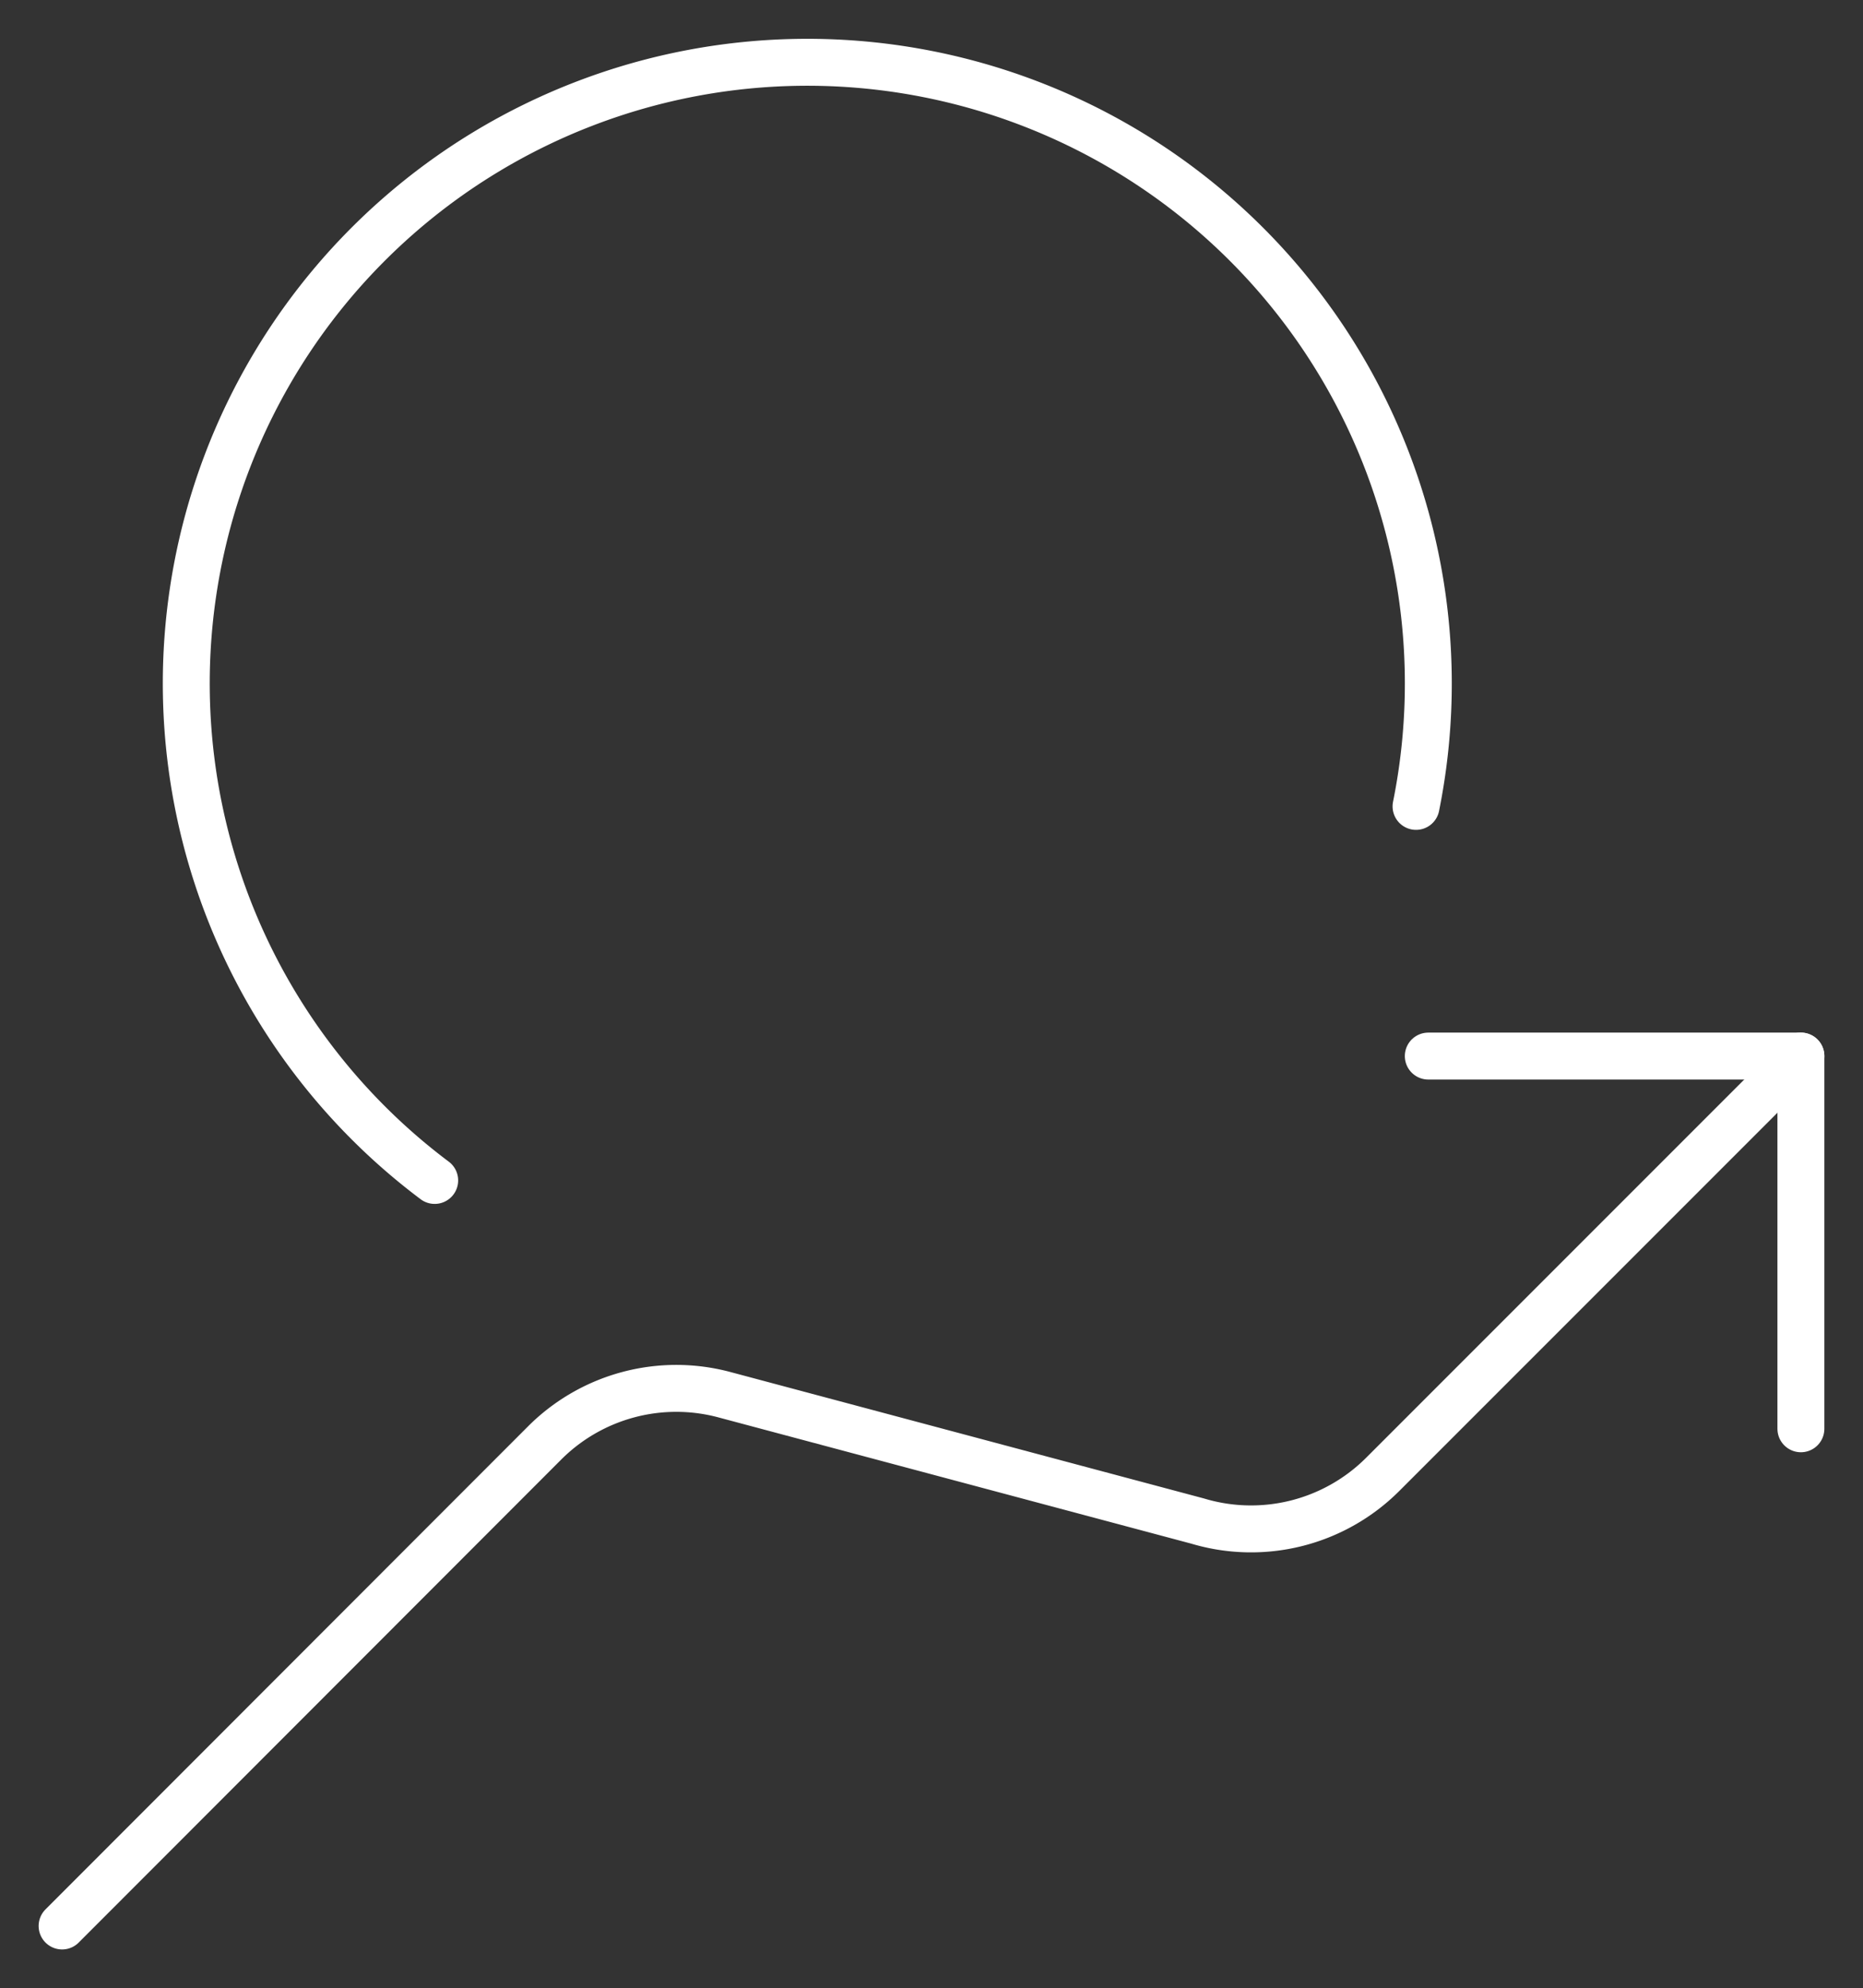
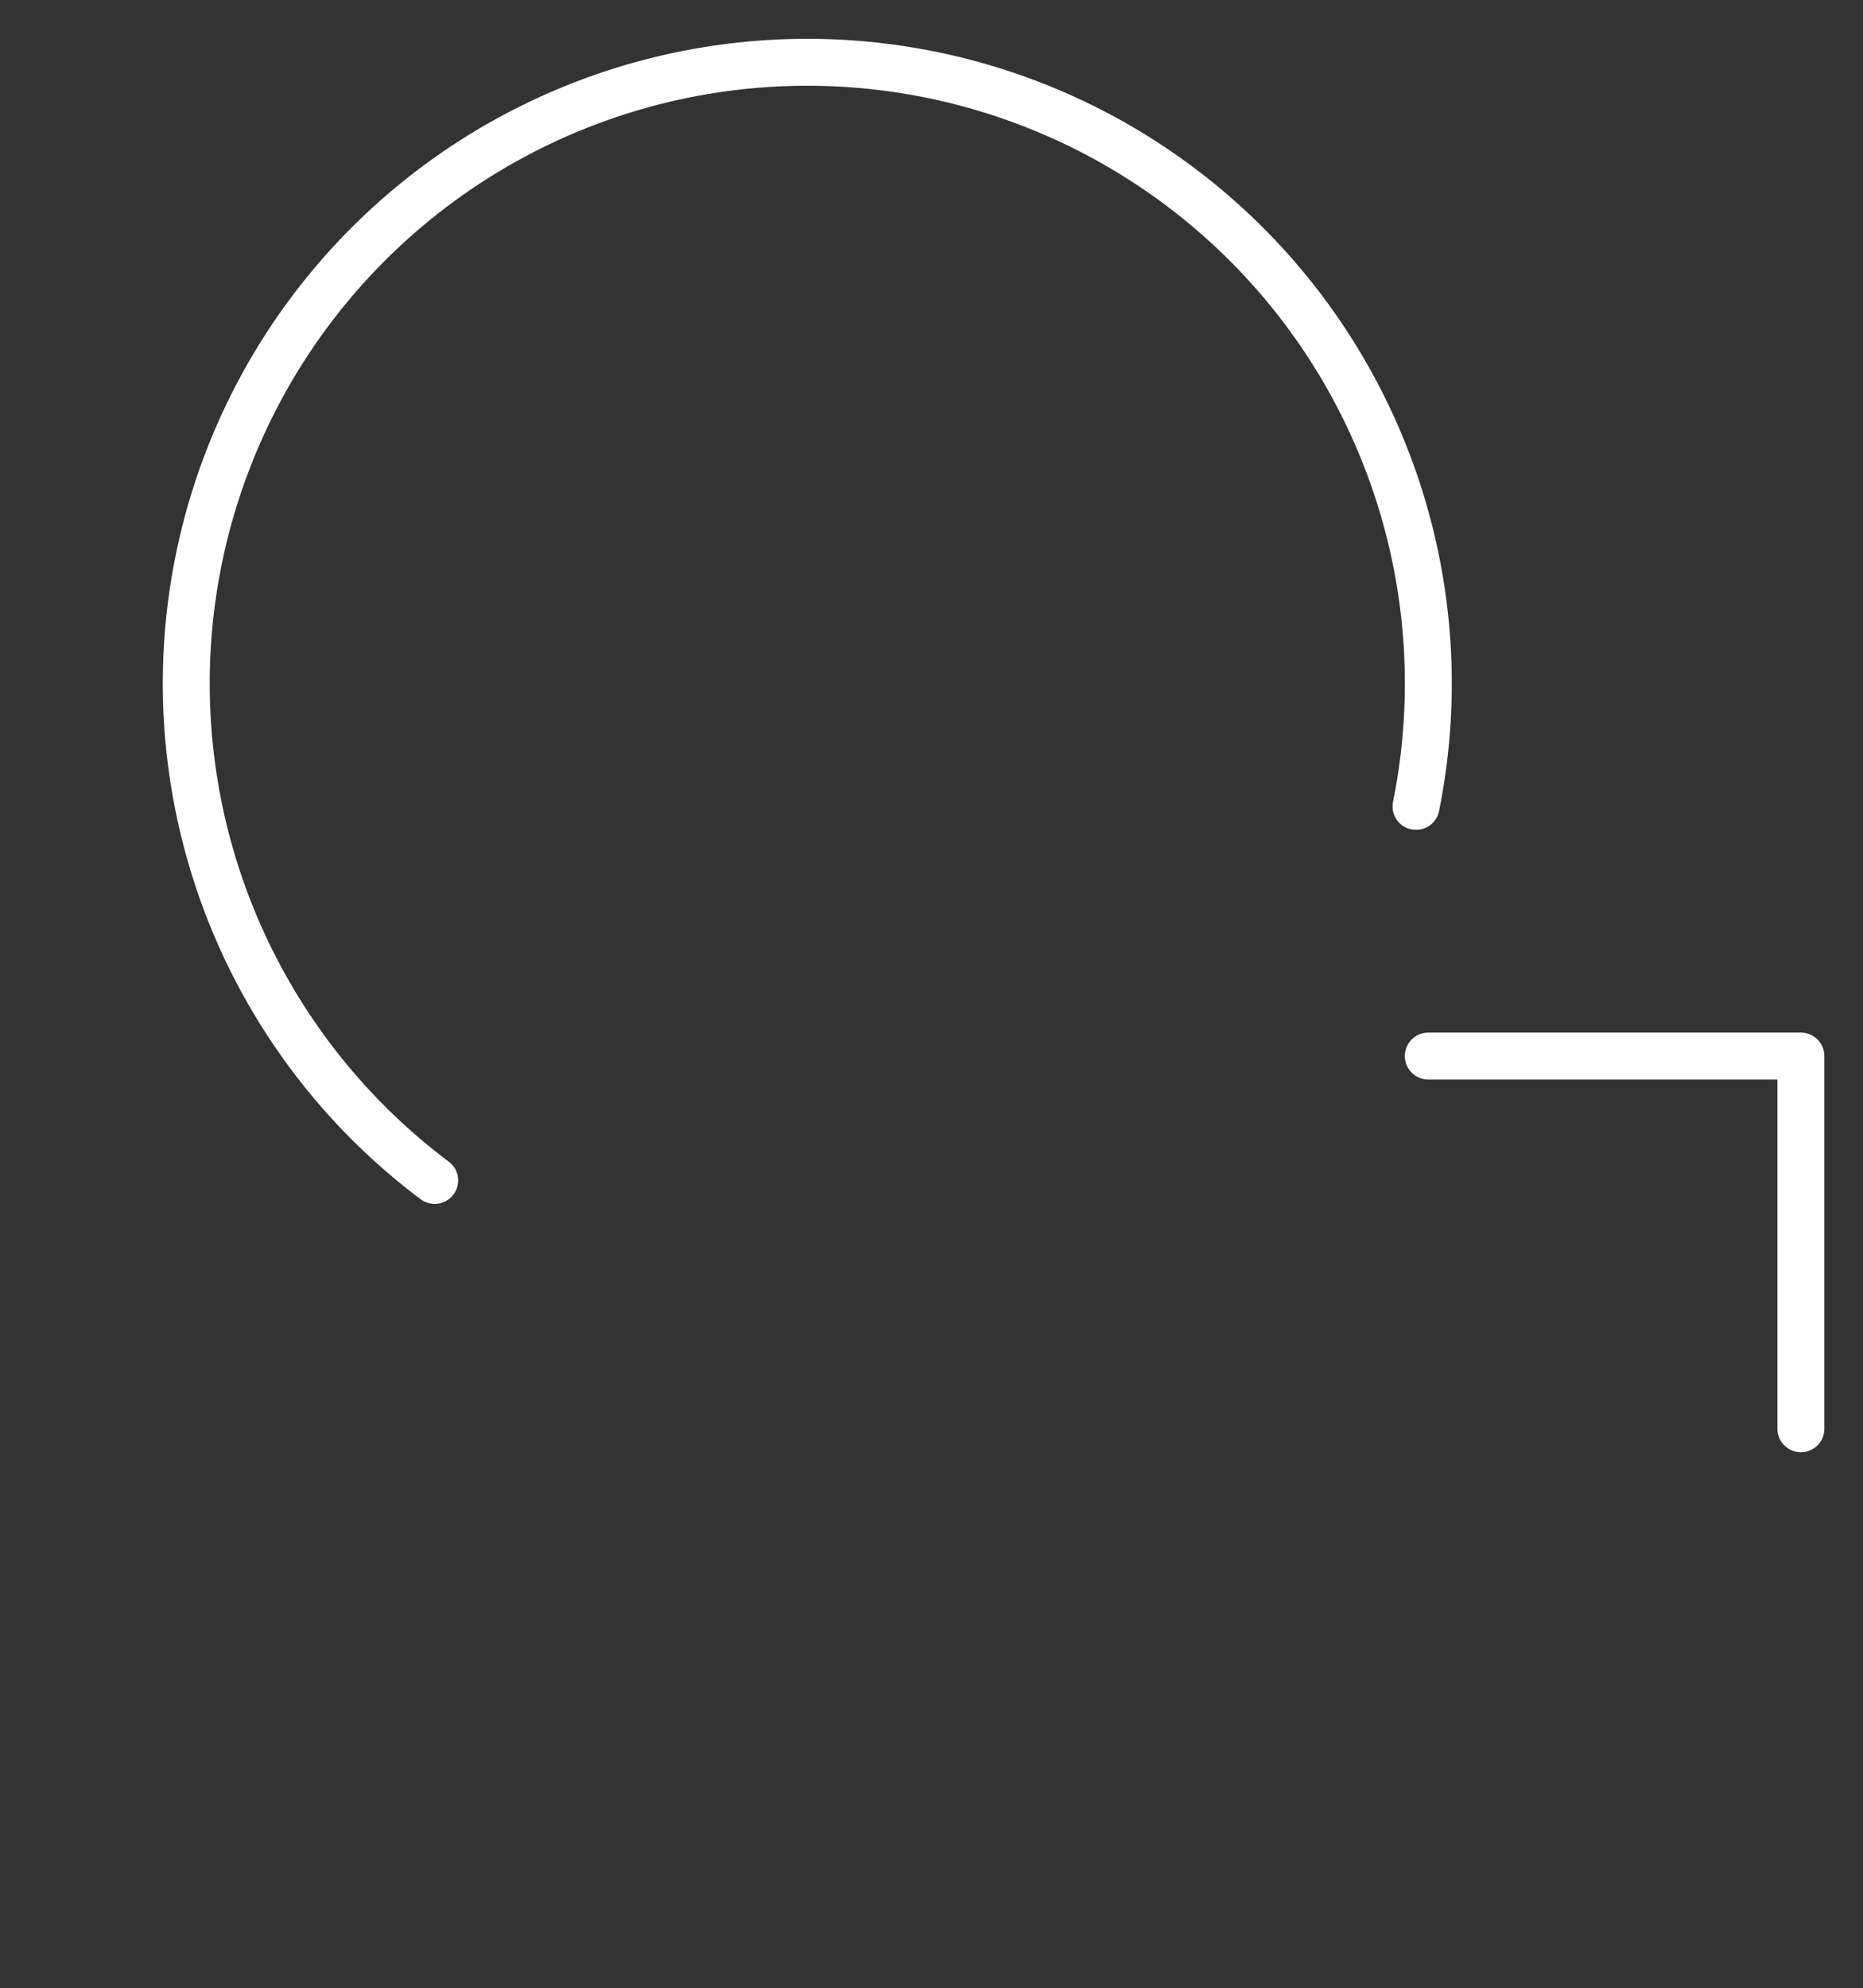
<svg xmlns="http://www.w3.org/2000/svg" width="79.404" height="84.711" viewBox="0 0 79.404 84.711">
  <rect x="0" y="0" width="79.404" height="84.711" fill="#333333" stroke="none" />
  <defs>
    <clipPath id="clip-path">
      <rect id="Rechteck_231" data-name="Rechteck 231" width="79.404" height="84.711" fill="none" stroke="#fff" stroke-width="2" />
    </clipPath>
  </defs>
  <g id="Gruppe_1196" data-name="Gruppe 1196" transform="translate(0 0)">
    <g id="Gruppe_1195" data-name="Gruppe 1195" transform="translate(0 0)" clip-path="url(#clip-path)">
      <path id="Pfad_926" data-name="Pfad 926" d="M33.131,28.632V12.751H17.25" transform="translate(43.626 32.248)" fill="none" stroke="#fff" stroke-linecap="round" stroke-linejoin="round" stroke-width="2" />
-       <path id="Pfad_927" data-name="Pfad 927" d="M74.86,12.751,57.038,30.573a7.937,7.937,0,0,1-7.894,1.99L28.982,27.181a7.935,7.935,0,0,0-7.665,2.054L.75,49.817" transform="translate(1.897 32.248)" fill="none" stroke="#fff" stroke-linecap="round" stroke-linejoin="round" stroke-width="2" />
      <path id="Pfad_928" data-name="Pfad 928" d="M54.665,32.462A26.469,26.469,0,1,0,12.838,48.4" transform="translate(5.689 1.898)" fill="none" stroke="#fff" stroke-linecap="round" stroke-linejoin="round" stroke-width="2" />
    </g>
  </g>
</svg>